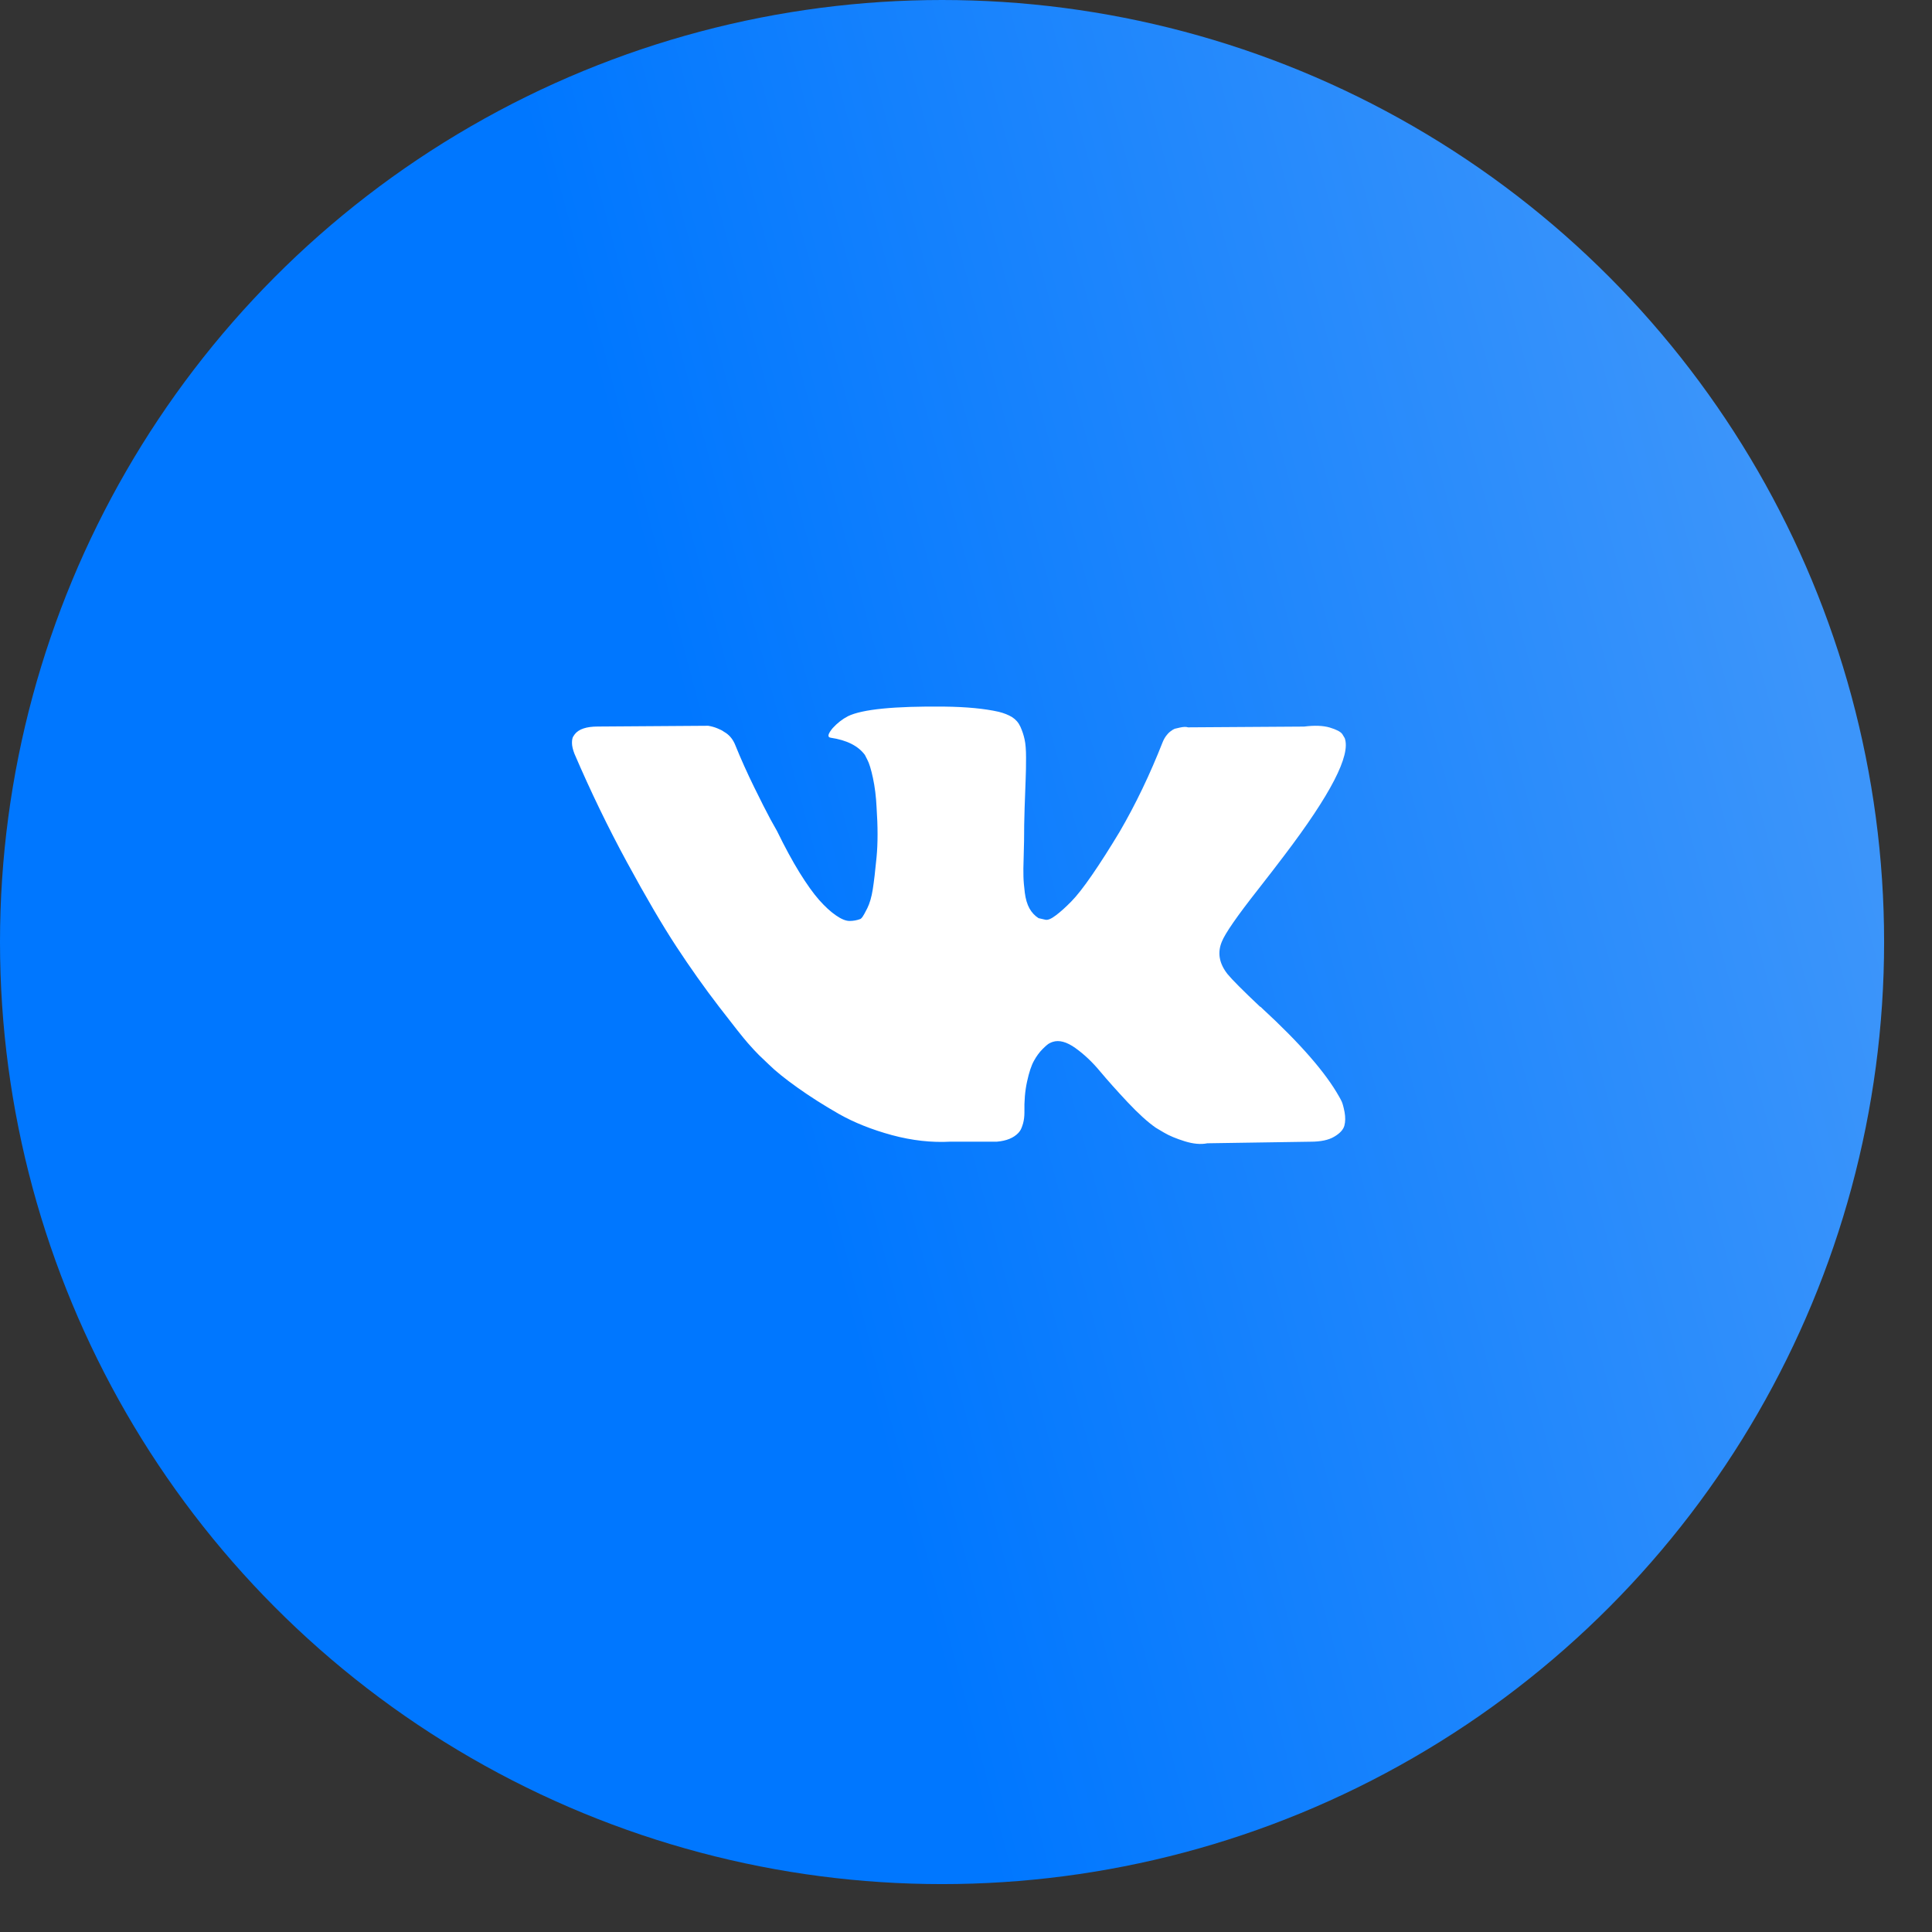
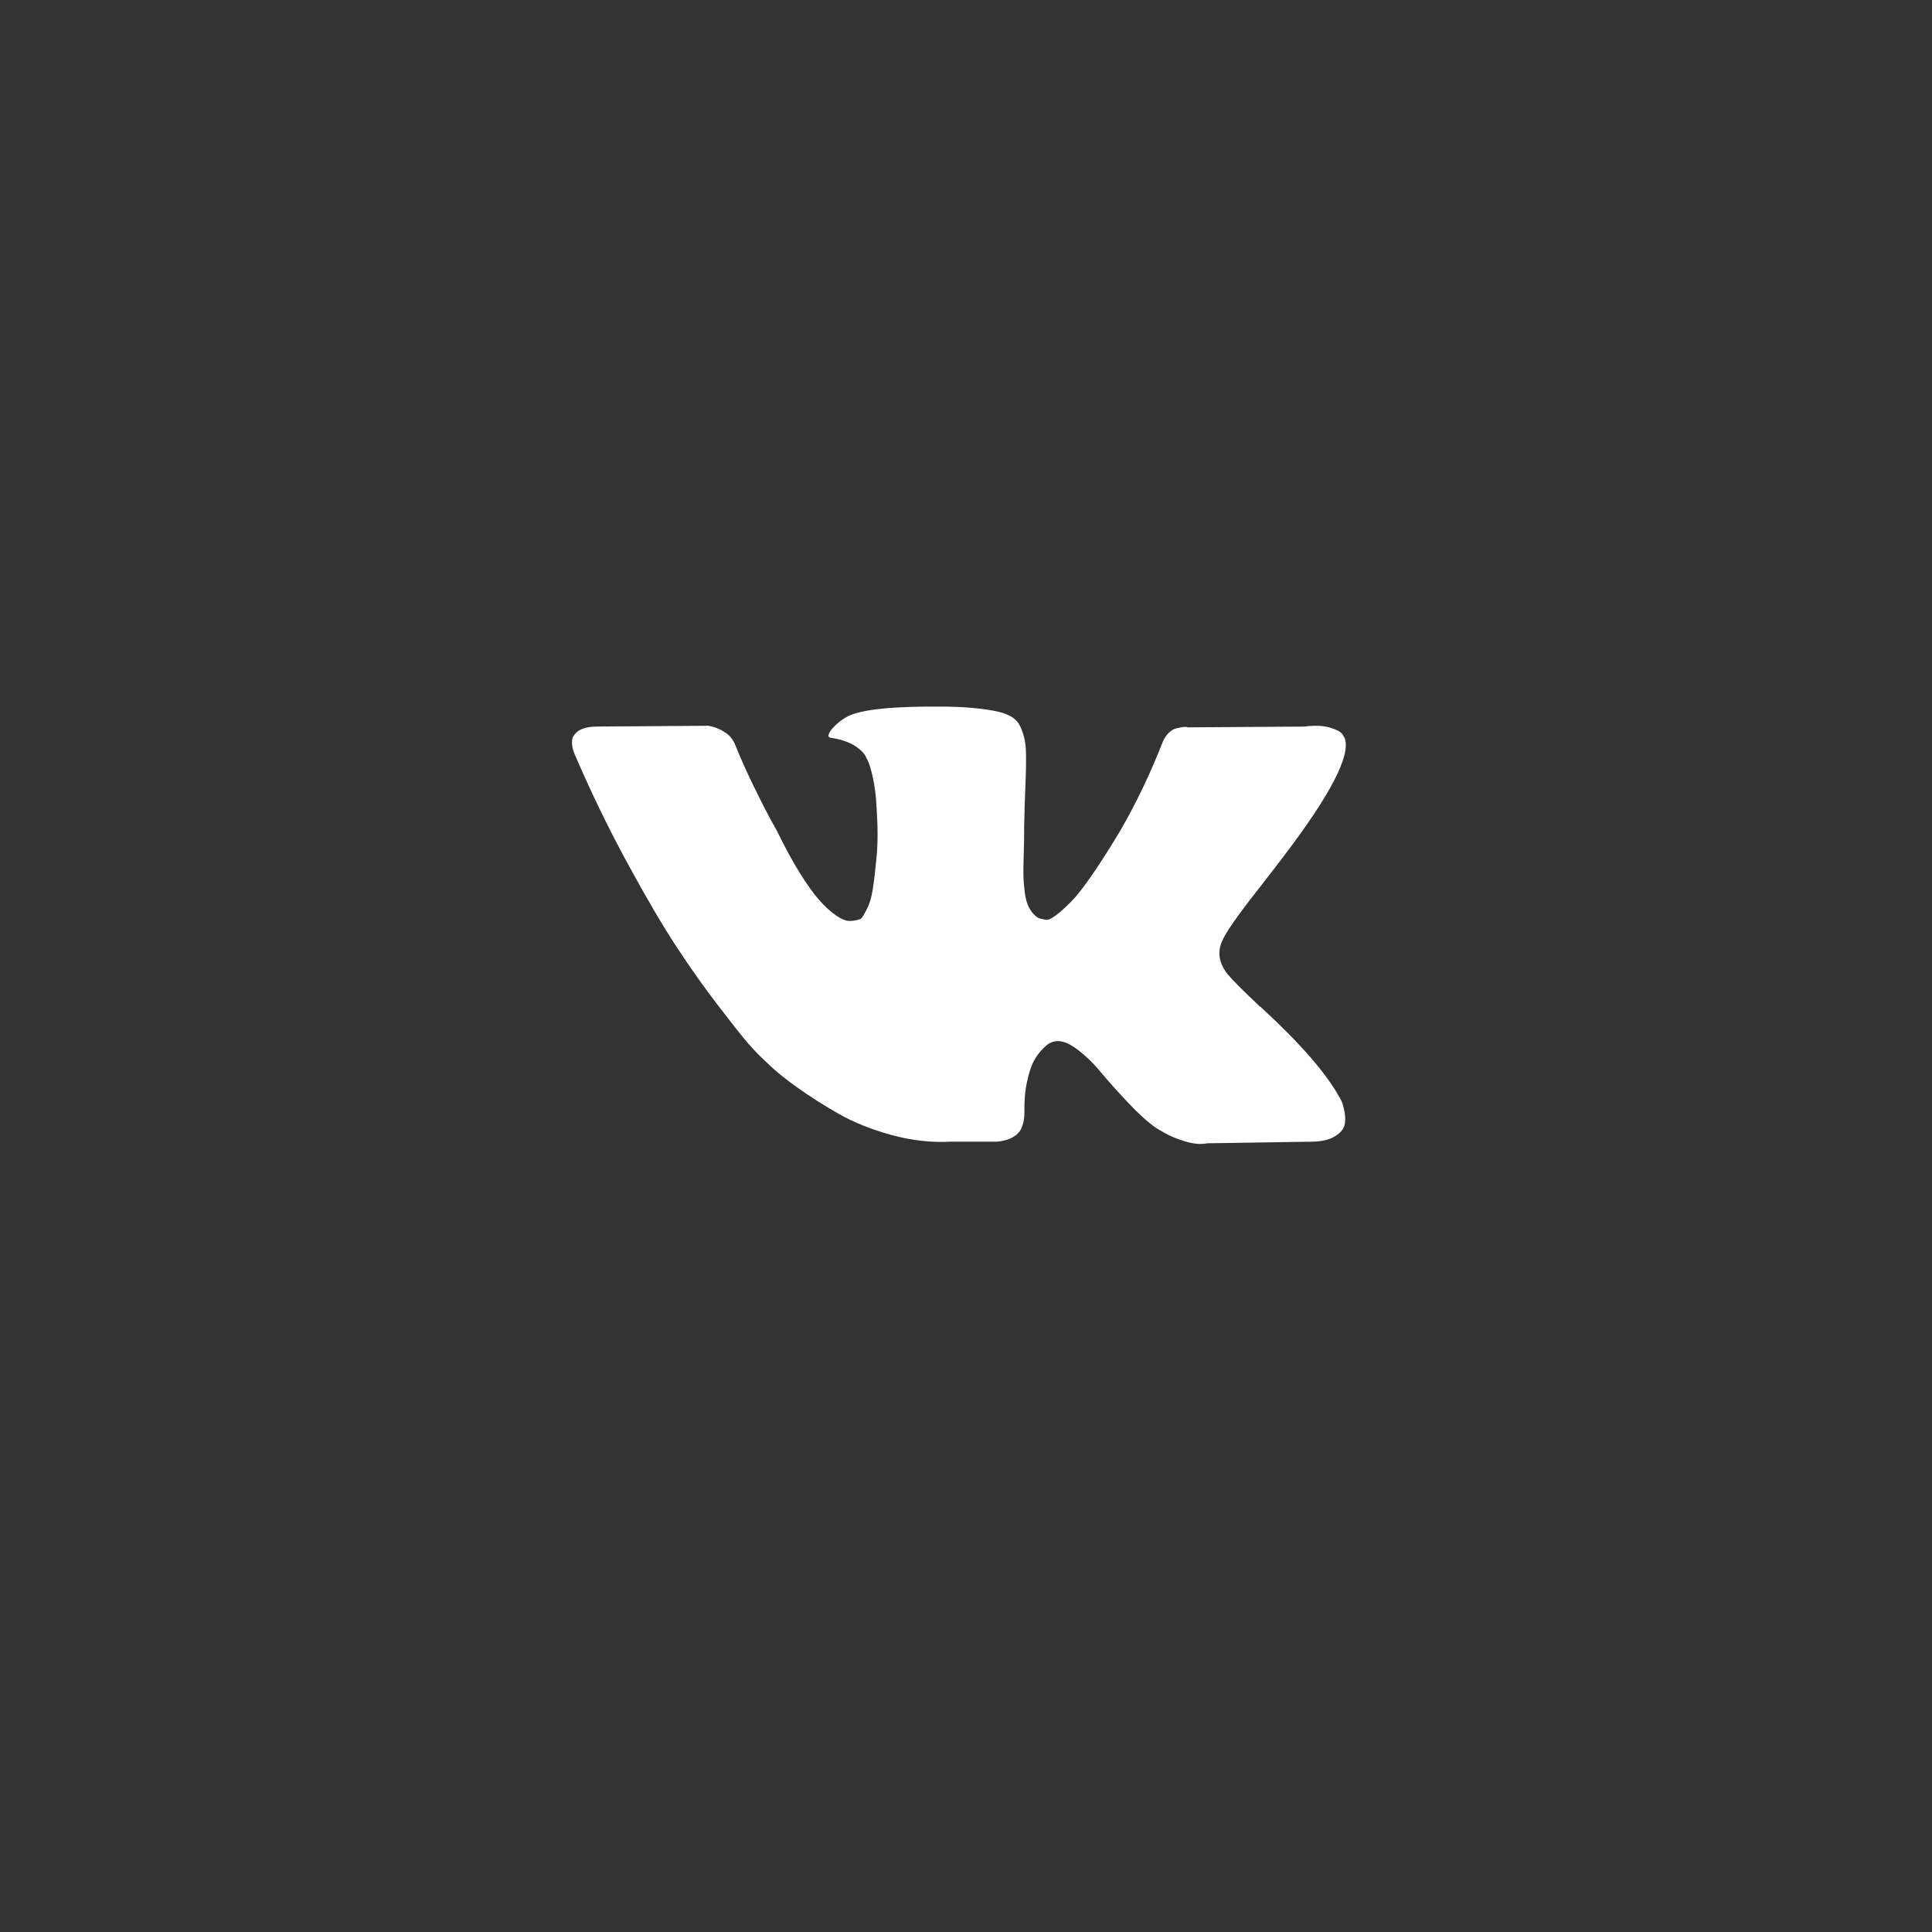
<svg xmlns="http://www.w3.org/2000/svg" width="38" height="38" viewBox="0 0 38 38" fill="none">
  <rect x="0" y="0" width="38" height="38" fill="#333333" stroke="none" />
-   <circle cx="18.529" cy="18.529" r="18.529" fill="url(#paint0_linear_2002_260)" />
  <path d="M26.39 21.666C26.371 21.627 26.354 21.594 26.338 21.568C26.074 21.097 25.57 20.519 24.825 19.833L24.809 19.817L24.801 19.81L24.793 19.802H24.785C24.447 19.483 24.233 19.268 24.143 19.158C23.979 18.949 23.942 18.737 24.032 18.522C24.096 18.36 24.333 18.017 24.745 17.494C24.962 17.216 25.134 16.994 25.26 16.826C26.174 15.623 26.571 14.853 26.449 14.518L26.402 14.44C26.37 14.393 26.288 14.35 26.156 14.31C26.024 14.271 25.855 14.265 25.649 14.291L23.367 14.306C23.33 14.293 23.277 14.295 23.208 14.31C23.14 14.326 23.105 14.334 23.105 14.334L23.066 14.354L23.034 14.377C23.008 14.393 22.979 14.42 22.947 14.46C22.915 14.499 22.889 14.545 22.868 14.597C22.619 15.23 22.337 15.819 22.02 16.363C21.824 16.688 21.645 16.969 21.481 17.207C21.317 17.445 21.18 17.621 21.069 17.733C20.958 17.846 20.858 17.936 20.767 18.004C20.678 18.072 20.609 18.101 20.562 18.09C20.514 18.08 20.469 18.07 20.427 18.059C20.353 18.012 20.293 17.948 20.248 17.867C20.203 17.786 20.173 17.683 20.157 17.561C20.142 17.437 20.132 17.332 20.13 17.243C20.127 17.154 20.128 17.028 20.134 16.866C20.139 16.703 20.142 16.593 20.142 16.536C20.142 16.337 20.145 16.121 20.153 15.888C20.161 15.655 20.168 15.471 20.173 15.335C20.179 15.199 20.181 15.055 20.181 14.903C20.181 14.751 20.172 14.632 20.153 14.546C20.135 14.46 20.107 14.376 20.07 14.294C20.033 14.213 19.979 14.151 19.908 14.106C19.837 14.062 19.748 14.026 19.642 14C19.362 13.937 19.006 13.903 18.573 13.898C17.59 13.888 16.959 13.95 16.678 14.087C16.568 14.144 16.467 14.223 16.377 14.322C16.282 14.437 16.269 14.5 16.338 14.51C16.655 14.557 16.879 14.67 17.011 14.848L17.059 14.942C17.096 15.01 17.133 15.131 17.17 15.303C17.207 15.476 17.231 15.667 17.241 15.876C17.267 16.259 17.267 16.586 17.241 16.858C17.215 17.13 17.19 17.342 17.166 17.494C17.142 17.645 17.106 17.768 17.059 17.863C17.011 17.957 16.98 18.014 16.964 18.035C16.948 18.056 16.935 18.069 16.924 18.075C16.855 18.101 16.784 18.114 16.71 18.114C16.636 18.114 16.546 18.077 16.441 18.004C16.335 17.931 16.226 17.83 16.112 17.702C15.998 17.573 15.87 17.394 15.727 17.164C15.585 16.934 15.437 16.661 15.284 16.347L15.157 16.12C15.078 15.973 14.969 15.76 14.832 15.48C14.695 15.2 14.573 14.929 14.467 14.667C14.425 14.557 14.362 14.474 14.277 14.416L14.238 14.392C14.211 14.371 14.169 14.349 14.111 14.326C14.053 14.302 13.992 14.285 13.929 14.275L11.757 14.29C11.535 14.29 11.385 14.34 11.306 14.44L11.274 14.487C11.258 14.513 11.25 14.555 11.25 14.612C11.25 14.67 11.266 14.741 11.298 14.824C11.615 15.562 11.959 16.274 12.332 16.96C12.704 17.645 13.028 18.198 13.302 18.616C13.577 19.035 13.857 19.43 14.143 19.802C14.428 20.173 14.617 20.411 14.709 20.516C14.802 20.621 14.874 20.699 14.927 20.751L15.125 20.94C15.252 21.065 15.438 21.216 15.684 21.391C15.93 21.567 16.202 21.739 16.5 21.91C16.799 22.079 17.146 22.218 17.542 22.326C17.939 22.433 18.324 22.476 18.699 22.455H19.611C19.796 22.439 19.936 22.382 20.031 22.282L20.062 22.243C20.083 22.212 20.103 22.163 20.122 22.098C20.14 22.032 20.149 21.96 20.149 21.882C20.144 21.657 20.161 21.454 20.201 21.274C20.24 21.093 20.285 20.957 20.336 20.866C20.386 20.774 20.443 20.697 20.506 20.634C20.569 20.571 20.614 20.533 20.641 20.52C20.667 20.507 20.688 20.498 20.704 20.493C20.831 20.451 20.98 20.491 21.152 20.614C21.324 20.737 21.485 20.889 21.635 21.07C21.786 21.25 21.967 21.453 22.178 21.678C22.39 21.903 22.574 22.071 22.733 22.181L22.891 22.275C22.997 22.338 23.134 22.395 23.304 22.448C23.472 22.5 23.62 22.513 23.747 22.487L25.776 22.456C25.977 22.456 26.133 22.423 26.243 22.357C26.354 22.292 26.42 22.22 26.442 22.141C26.463 22.063 26.464 21.974 26.446 21.874C26.427 21.775 26.408 21.706 26.39 21.666Z" fill="white" />
  <defs>
    <linearGradient id="paint0_linear_2002_260" x1="19.593" y1="37.059" x2="40.652" y2="31.413" gradientUnits="userSpaceOnUse">
      <stop stop-color="#0077FF" />
      <stop offset="1" stop-color="#3C95FA" />
    </linearGradient>
  </defs>
</svg>